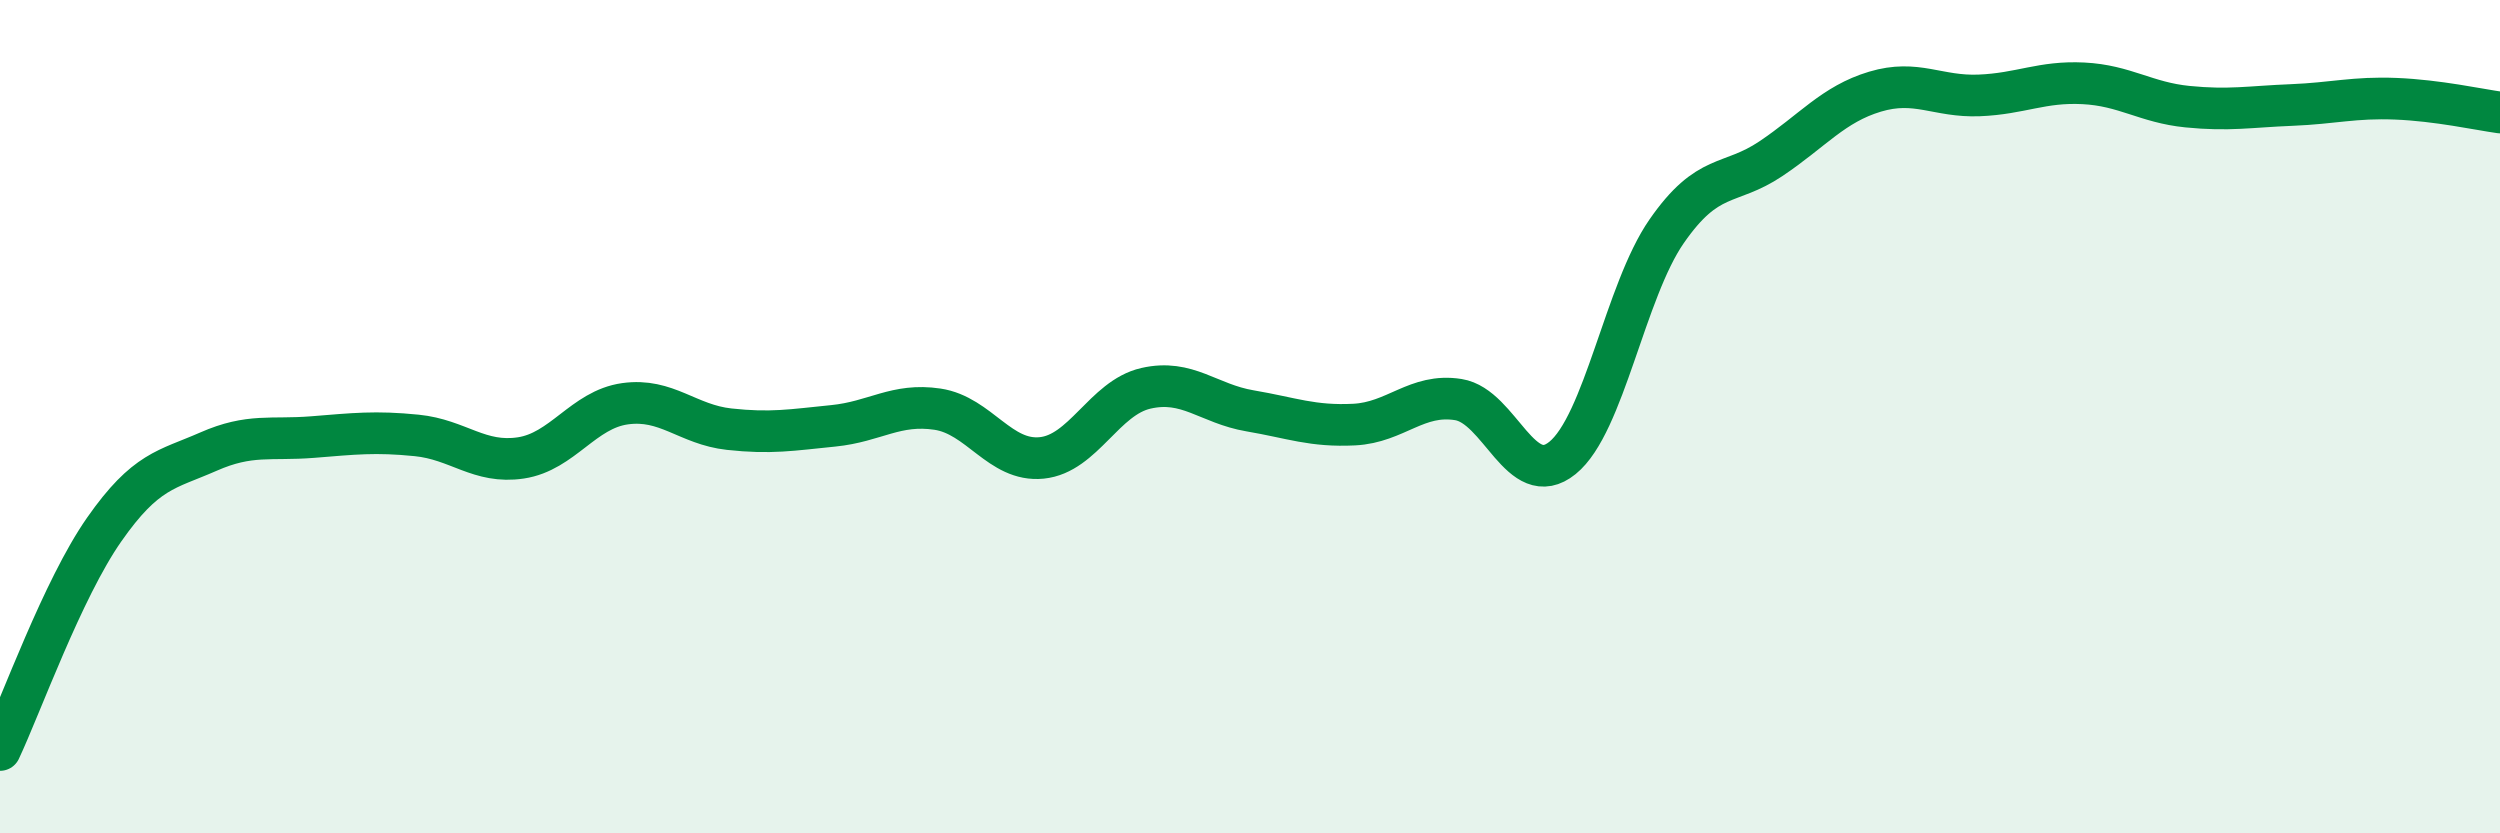
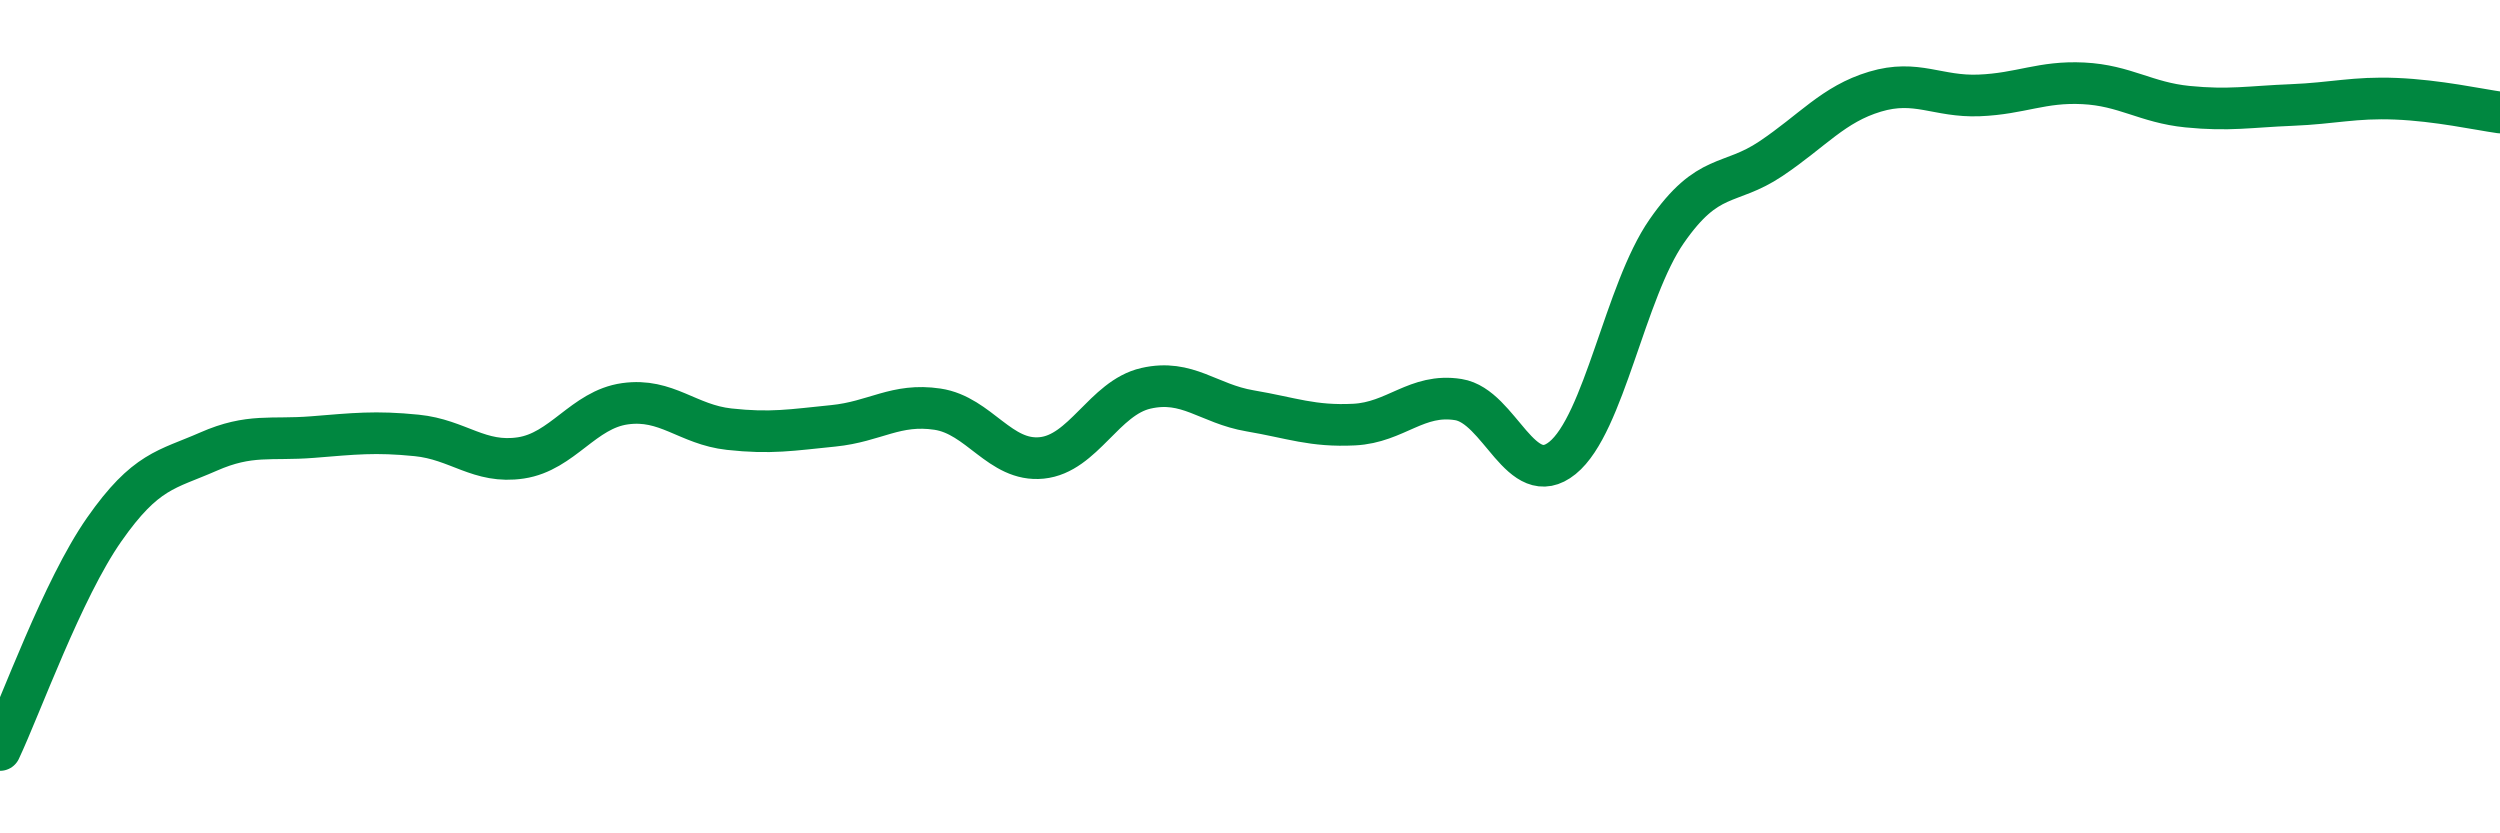
<svg xmlns="http://www.w3.org/2000/svg" width="60" height="20" viewBox="0 0 60 20">
-   <path d="M 0,18 C 0.5,16.94 1.5,14.14 2.5,12.71 C 3.5,11.28 4,11.28 5,10.84 C 6,10.4 6.5,10.57 7.5,10.49 C 8.5,10.41 9,10.35 10,10.45 C 11,10.55 11.5,11.14 12.5,10.99 C 13.5,10.84 14,9.83 15,9.69 C 16,9.55 16.5,10.19 17.5,10.3 C 18.5,10.41 19,10.32 20,10.22 C 21,10.12 21.5,9.67 22.5,9.82 C 23.5,9.97 24,11.09 25,10.99 C 26,10.89 26.5,9.55 27.5,9.32 C 28.5,9.09 29,9.69 30,9.86 C 31,10.03 31.5,10.24 32.5,10.19 C 33.5,10.14 34,9.43 35,9.59 C 36,9.75 36.5,11.8 37.5,10.99 C 38.5,10.18 39,6.99 40,5.55 C 41,4.11 41.5,4.48 42.5,3.81 C 43.5,3.14 44,2.5 45,2.2 C 46,1.9 46.5,2.33 47.5,2.29 C 48.5,2.25 49,1.95 50,2 C 51,2.05 51.5,2.46 52.5,2.56 C 53.5,2.66 54,2.56 55,2.52 C 56,2.48 56.5,2.33 57.5,2.37 C 58.5,2.41 59.5,2.63 60,2.7L60 20L0 20Z" fill="#008740" opacity="0.1" stroke-linecap="round" stroke-linejoin="round" />
  <path d="M 0,18 C 0.5,16.94 1.5,14.14 2.5,12.71 C 3.5,11.28 4,11.28 5,10.84 C 6,10.4 6.5,10.57 7.5,10.49 C 8.5,10.41 9,10.35 10,10.45 C 11,10.55 11.5,11.14 12.5,10.99 C 13.5,10.84 14,9.83 15,9.69 C 16,9.55 16.5,10.19 17.5,10.3 C 18.5,10.41 19,10.32 20,10.22 C 21,10.12 21.5,9.67 22.5,9.82 C 23.5,9.97 24,11.09 25,10.99 C 26,10.89 26.5,9.55 27.5,9.32 C 28.5,9.09 29,9.69 30,9.86 C 31,10.03 31.5,10.24 32.5,10.19 C 33.5,10.14 34,9.43 35,9.59 C 36,9.75 36.5,11.8 37.5,10.99 C 38.5,10.18 39,6.99 40,5.55 C 41,4.11 41.5,4.48 42.5,3.81 C 43.5,3.14 44,2.5 45,2.2 C 46,1.9 46.5,2.33 47.5,2.29 C 48.5,2.25 49,1.95 50,2 C 51,2.05 51.5,2.46 52.5,2.56 C 53.5,2.66 54,2.56 55,2.52 C 56,2.48 56.5,2.33 57.5,2.37 C 58.5,2.41 59.5,2.63 60,2.7" stroke="#008740" stroke-width="1" fill="none" stroke-linecap="round" stroke-linejoin="round" />
</svg>